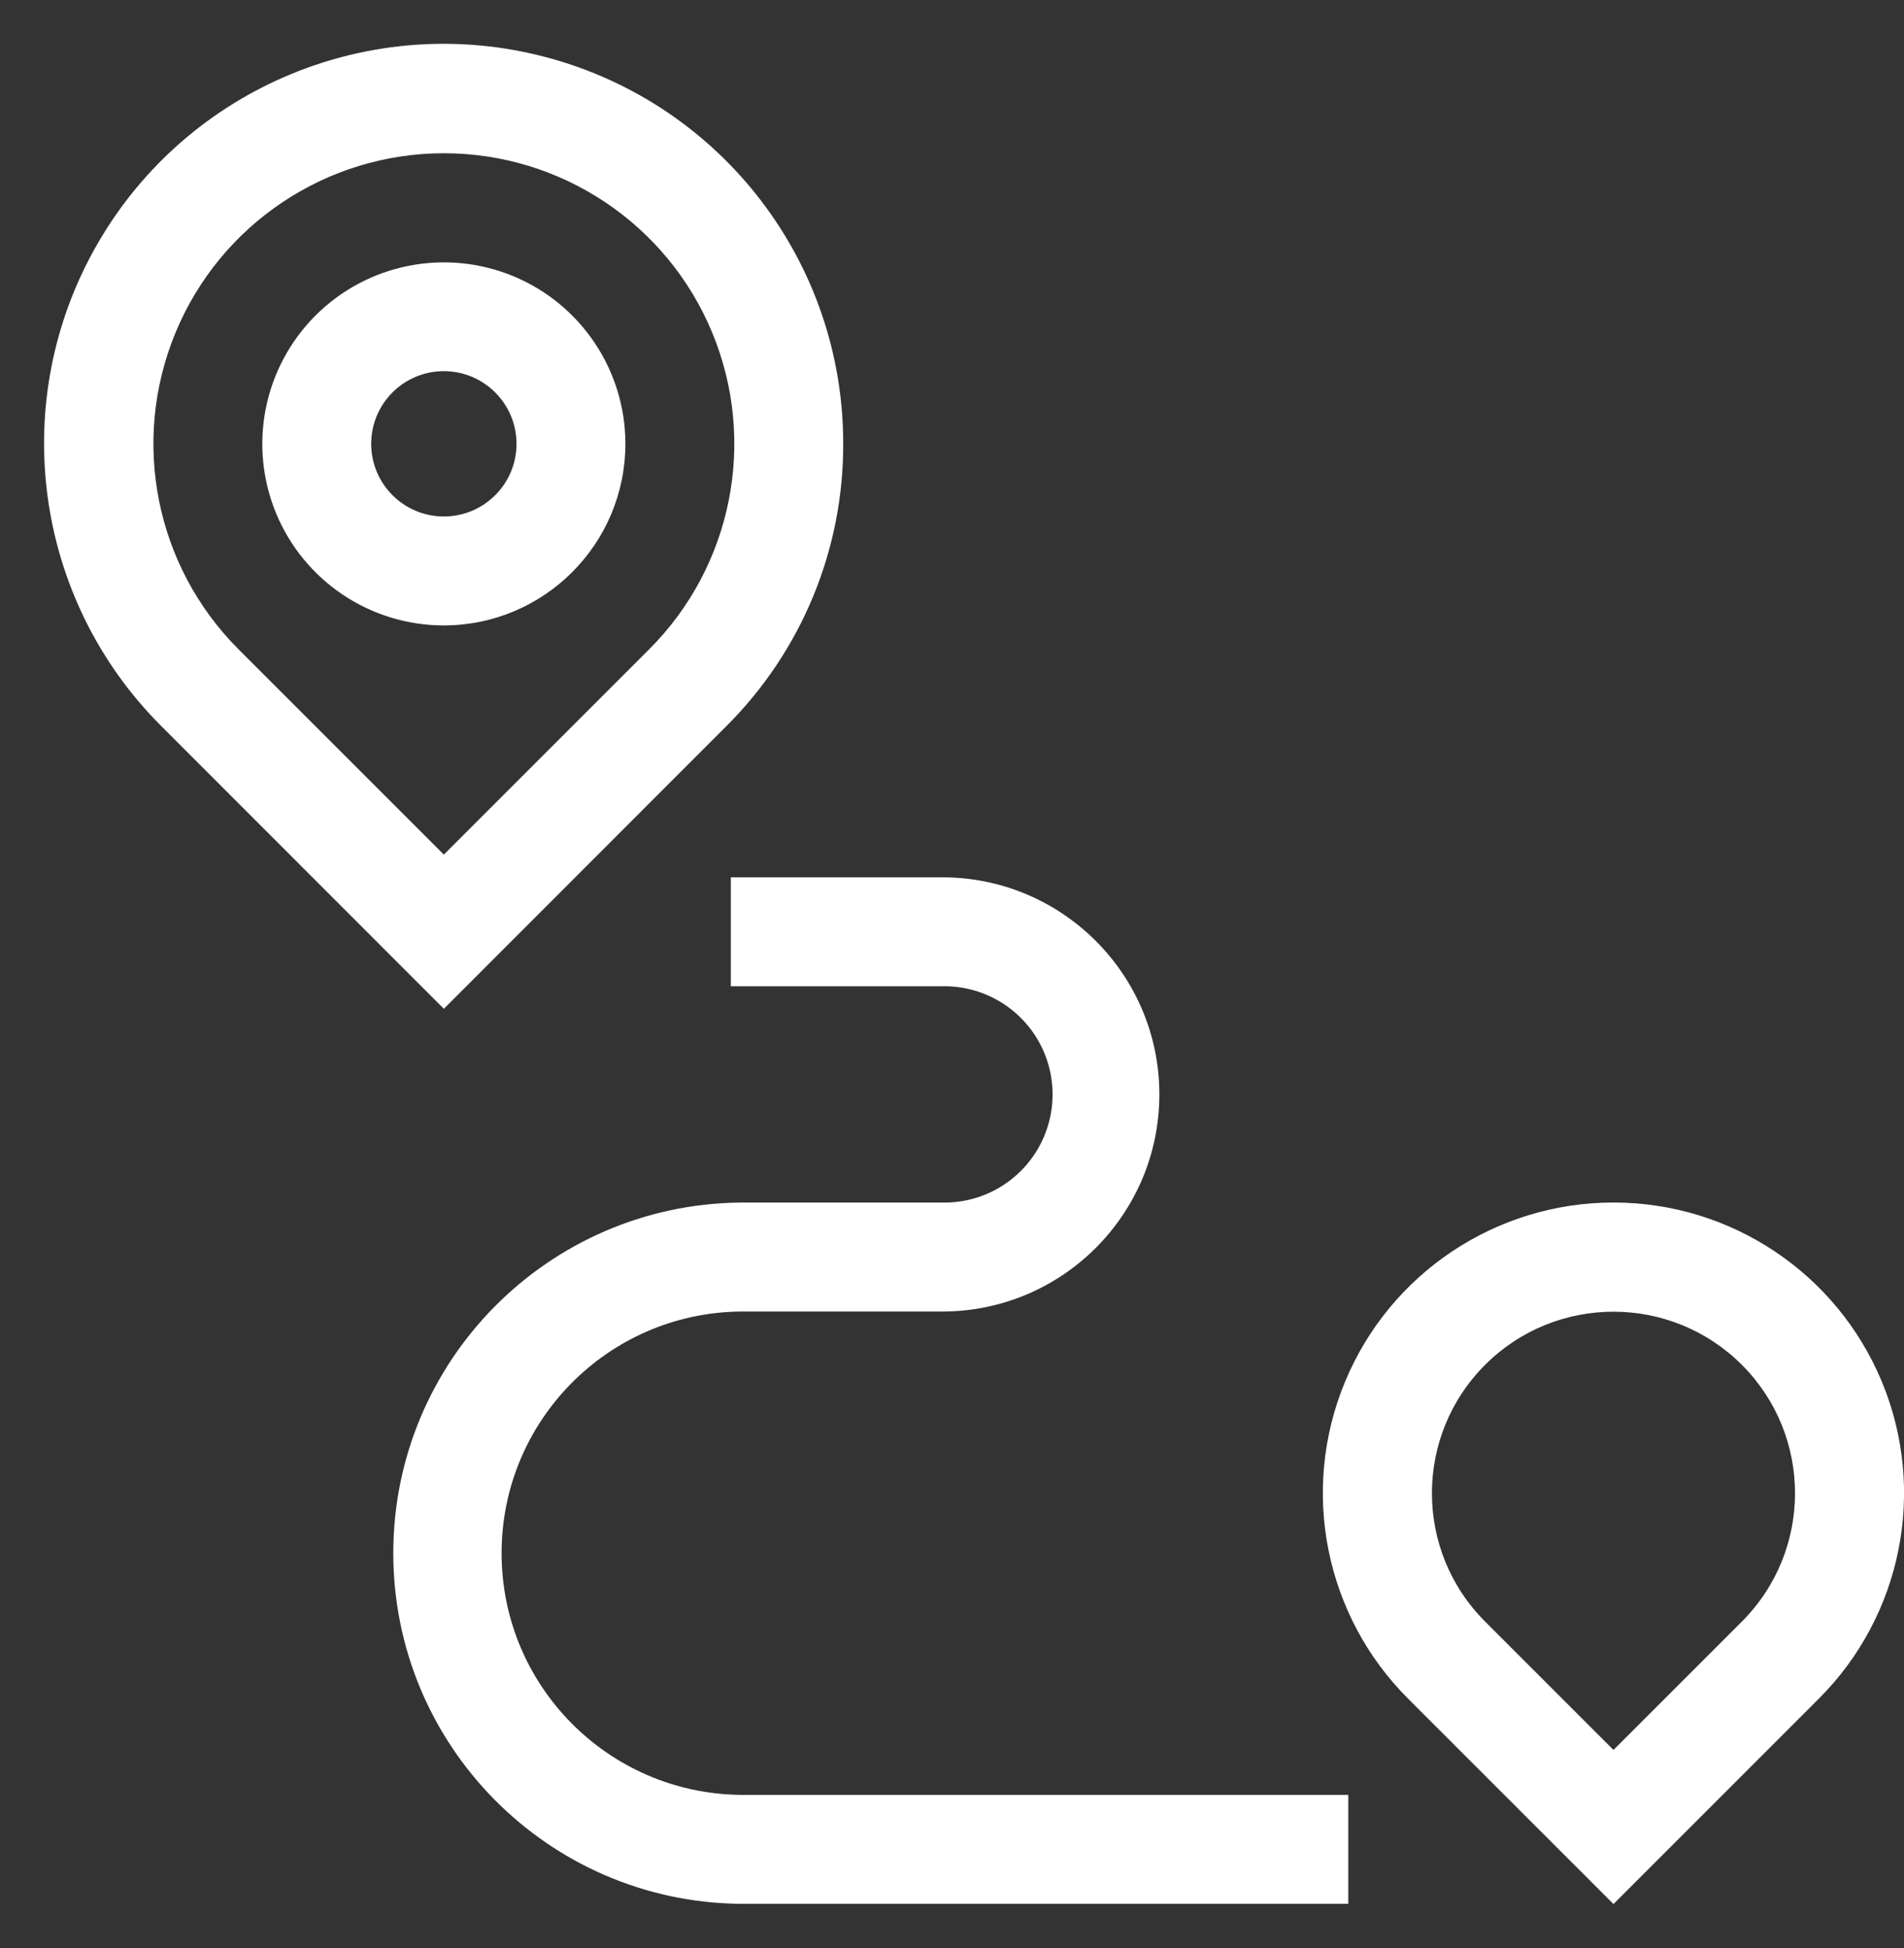
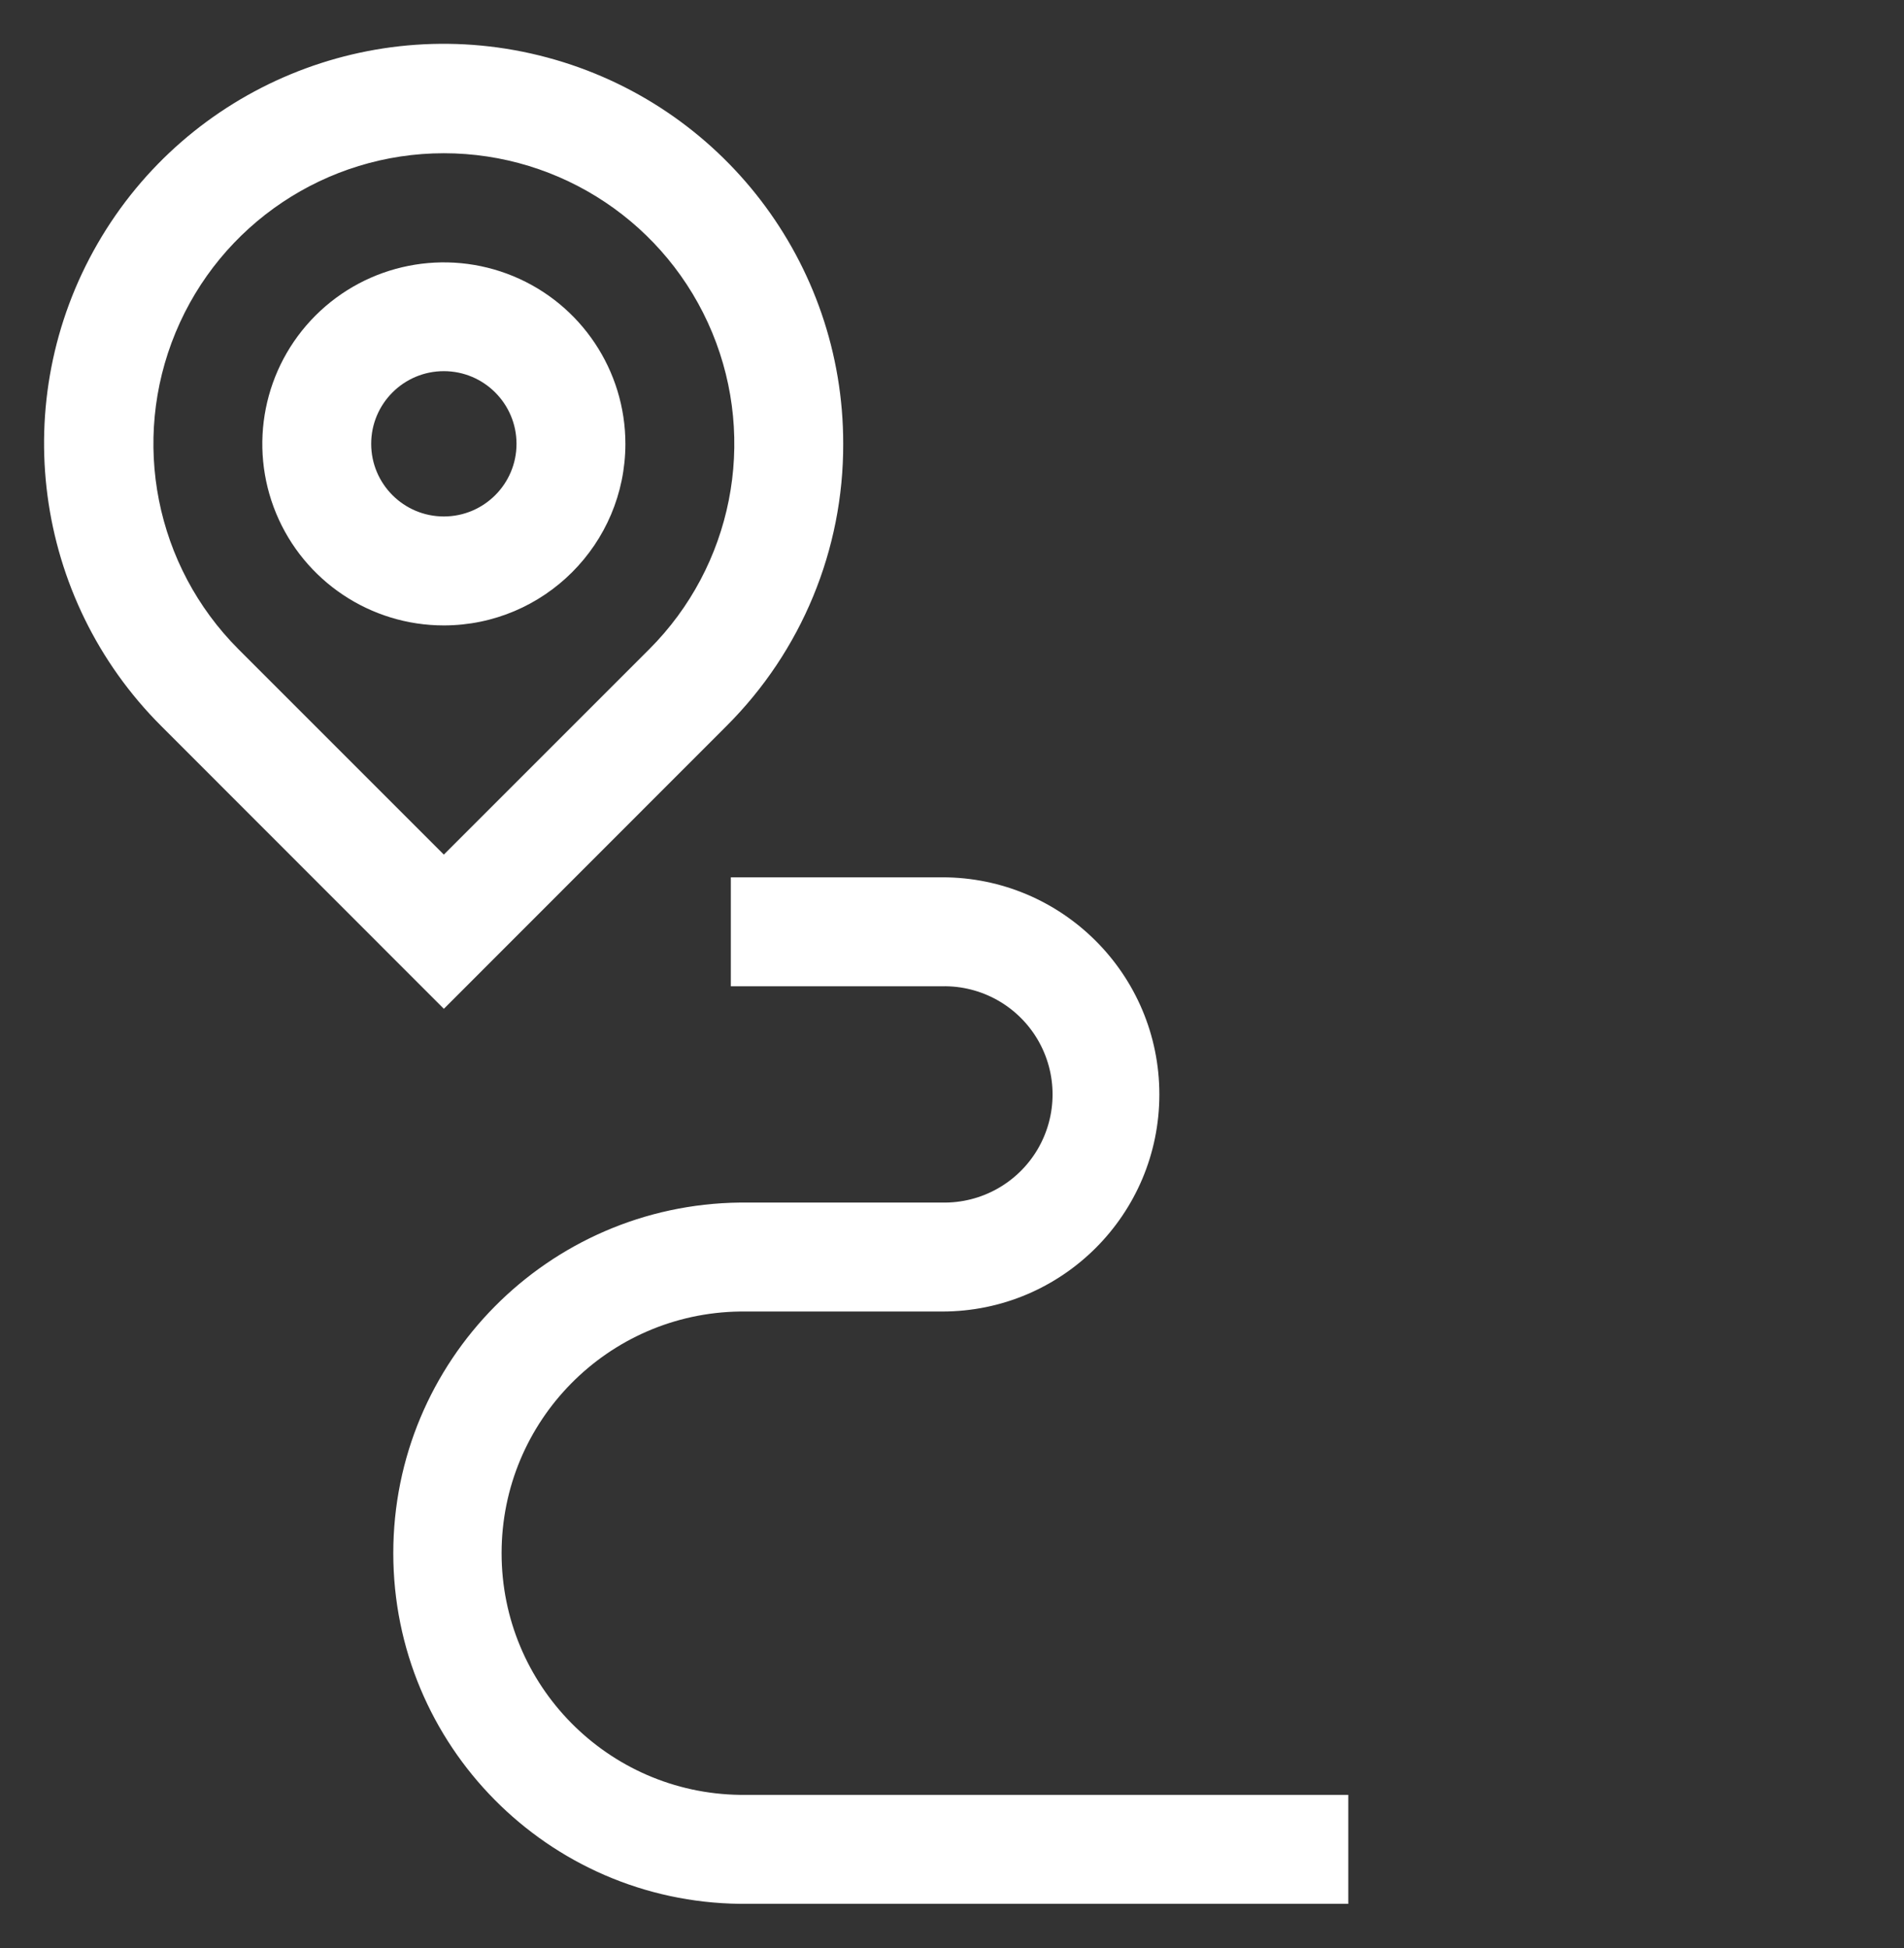
<svg xmlns="http://www.w3.org/2000/svg" width="43px" height="44px" viewBox="0 0 43 44" version="1.1">
  <rect x="0" y="0" width="43" height="44" fill="#333333" stroke="none" />
  <title>logistics</title>
  <g id="Page-1" stroke="none" stroke-width="1" fill="none" fill-rule="evenodd">
    <g id="logistics" transform="translate(0.995, 0.989)" fill="#FFFFFF" fill-rule="nonzero">
      <g id="route" transform="translate(0, 0)">
        <g id="Group_160" transform="translate(-0, 0)">
          <path d="M9.029,21.796 L2.648,15.411 C-0.243,12.524 -0.834,8.055 1.208,4.515 C3.249,0.976 7.414,-0.749 11.361,0.309 C15.307,1.366 18.05,4.944 18.048,9.03 C18.056,11.424 17.106,13.721 15.41,15.411 L9.029,21.796 Z M9.029,2.472 C6.376,2.473 3.985,4.071 2.97,6.522 C1.954,8.973 2.514,11.794 4.388,13.672 L9.029,18.313 L13.67,13.672 C15.545,11.794 16.104,8.973 15.089,6.522 C14.073,4.071 11.682,2.473 9.029,2.472 Z" id="Path_88" />
        </g>
        <g id="Group_161" transform="translate(4.929, 4.937)">
          <path d="M4.1,8.2 C2.442,8.2 0.947,7.201 0.312,5.669 C-0.322,4.137 0.028,2.374 1.201,1.201 C2.374,0.028 4.137,-0.322 5.669,0.312 C7.201,0.947 8.2,2.442 8.2,4.1 C8.197,6.363 6.363,8.197 4.1,8.2 L4.1,8.2 Z M4.1,2.457 C3.194,2.457 2.459,3.192 2.459,4.098 C2.459,5.004 3.194,5.739 4.1,5.739 C5.006,5.739 5.741,5.004 5.741,4.098 C5.74,3.192 5.006,2.458 4.1,2.457 Z" id="Path_89" />
        </g>
        <g id="Group_162" transform="translate(28.88, 26.171)">
-           <path d="M6.564,15.845 L1.923,11.204 C0.046,9.327 -0.516,6.504 0.5,4.052 C1.515,1.599 3.909,0 6.563,0 C9.218,0 11.611,1.599 12.627,4.052 C13.642,6.504 13.081,9.327 11.204,11.204 L6.564,15.845 Z M3.664,9.464 L6.564,12.364 L9.464,9.464 C11.064,7.863 11.064,5.267 9.463,3.666 C7.861,2.066 5.266,2.066 3.665,3.666 C2.064,5.267 2.063,7.863 3.664,9.464 L3.664,9.464 Z" id="Path_90" />
-         </g>
+           </g>
        <g id="Group_163" transform="translate(7.887, 18.826)">
          <path d="M21.567,23.185 L7.831,23.185 C3.492,23.136 0,19.605 0,15.265 C0,10.926 3.492,7.395 7.831,7.346 L12.397,7.346 C13.281,7.364 14.106,6.902 14.554,6.139 C15.001,5.376 15.001,4.431 14.554,3.668 C14.106,2.905 13.281,2.443 12.397,2.461 L7.623,2.461 L7.623,0 L12.397,0 C15.105,0 17.301,2.195 17.301,4.904 C17.301,7.612 15.105,9.807 12.397,9.807 L7.831,9.807 C4.845,9.847 2.446,12.279 2.446,15.265 C2.446,18.252 4.845,20.684 7.831,20.724 L21.568,20.724 L21.568,23.185 L21.567,23.185 Z" id="Path_91" />
        </g>
      </g>
    </g>
  </g>
</svg>